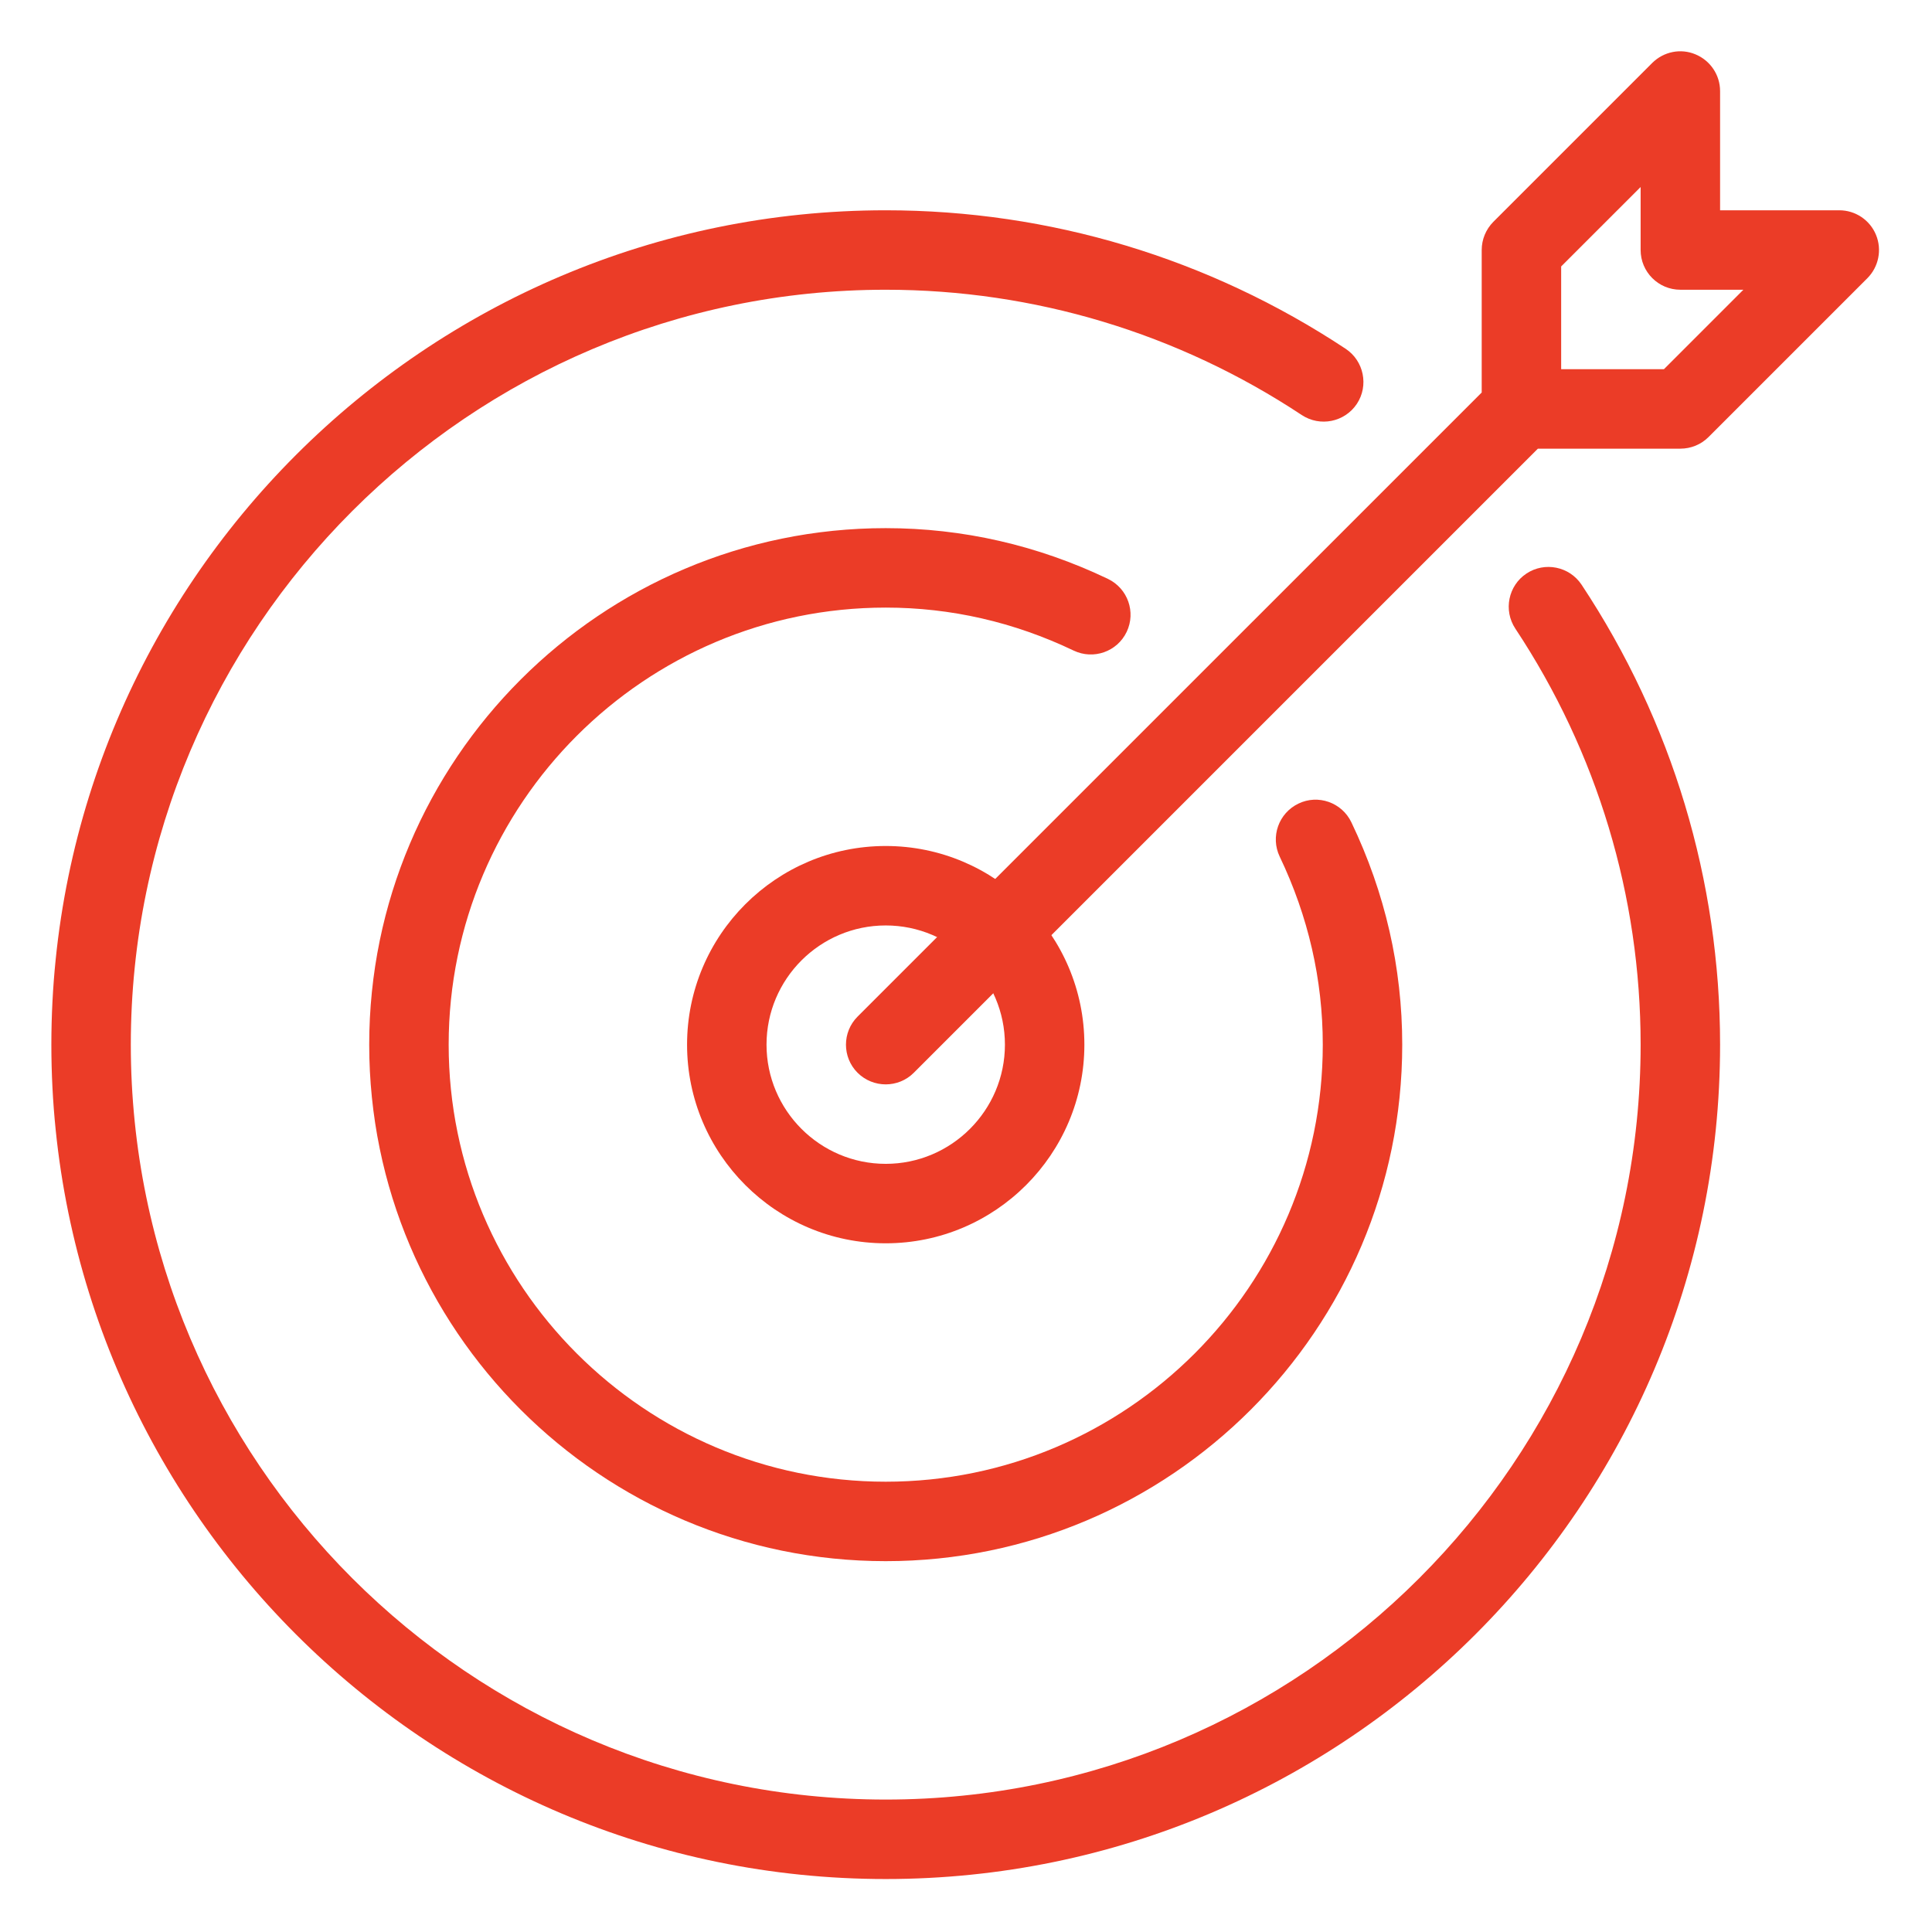
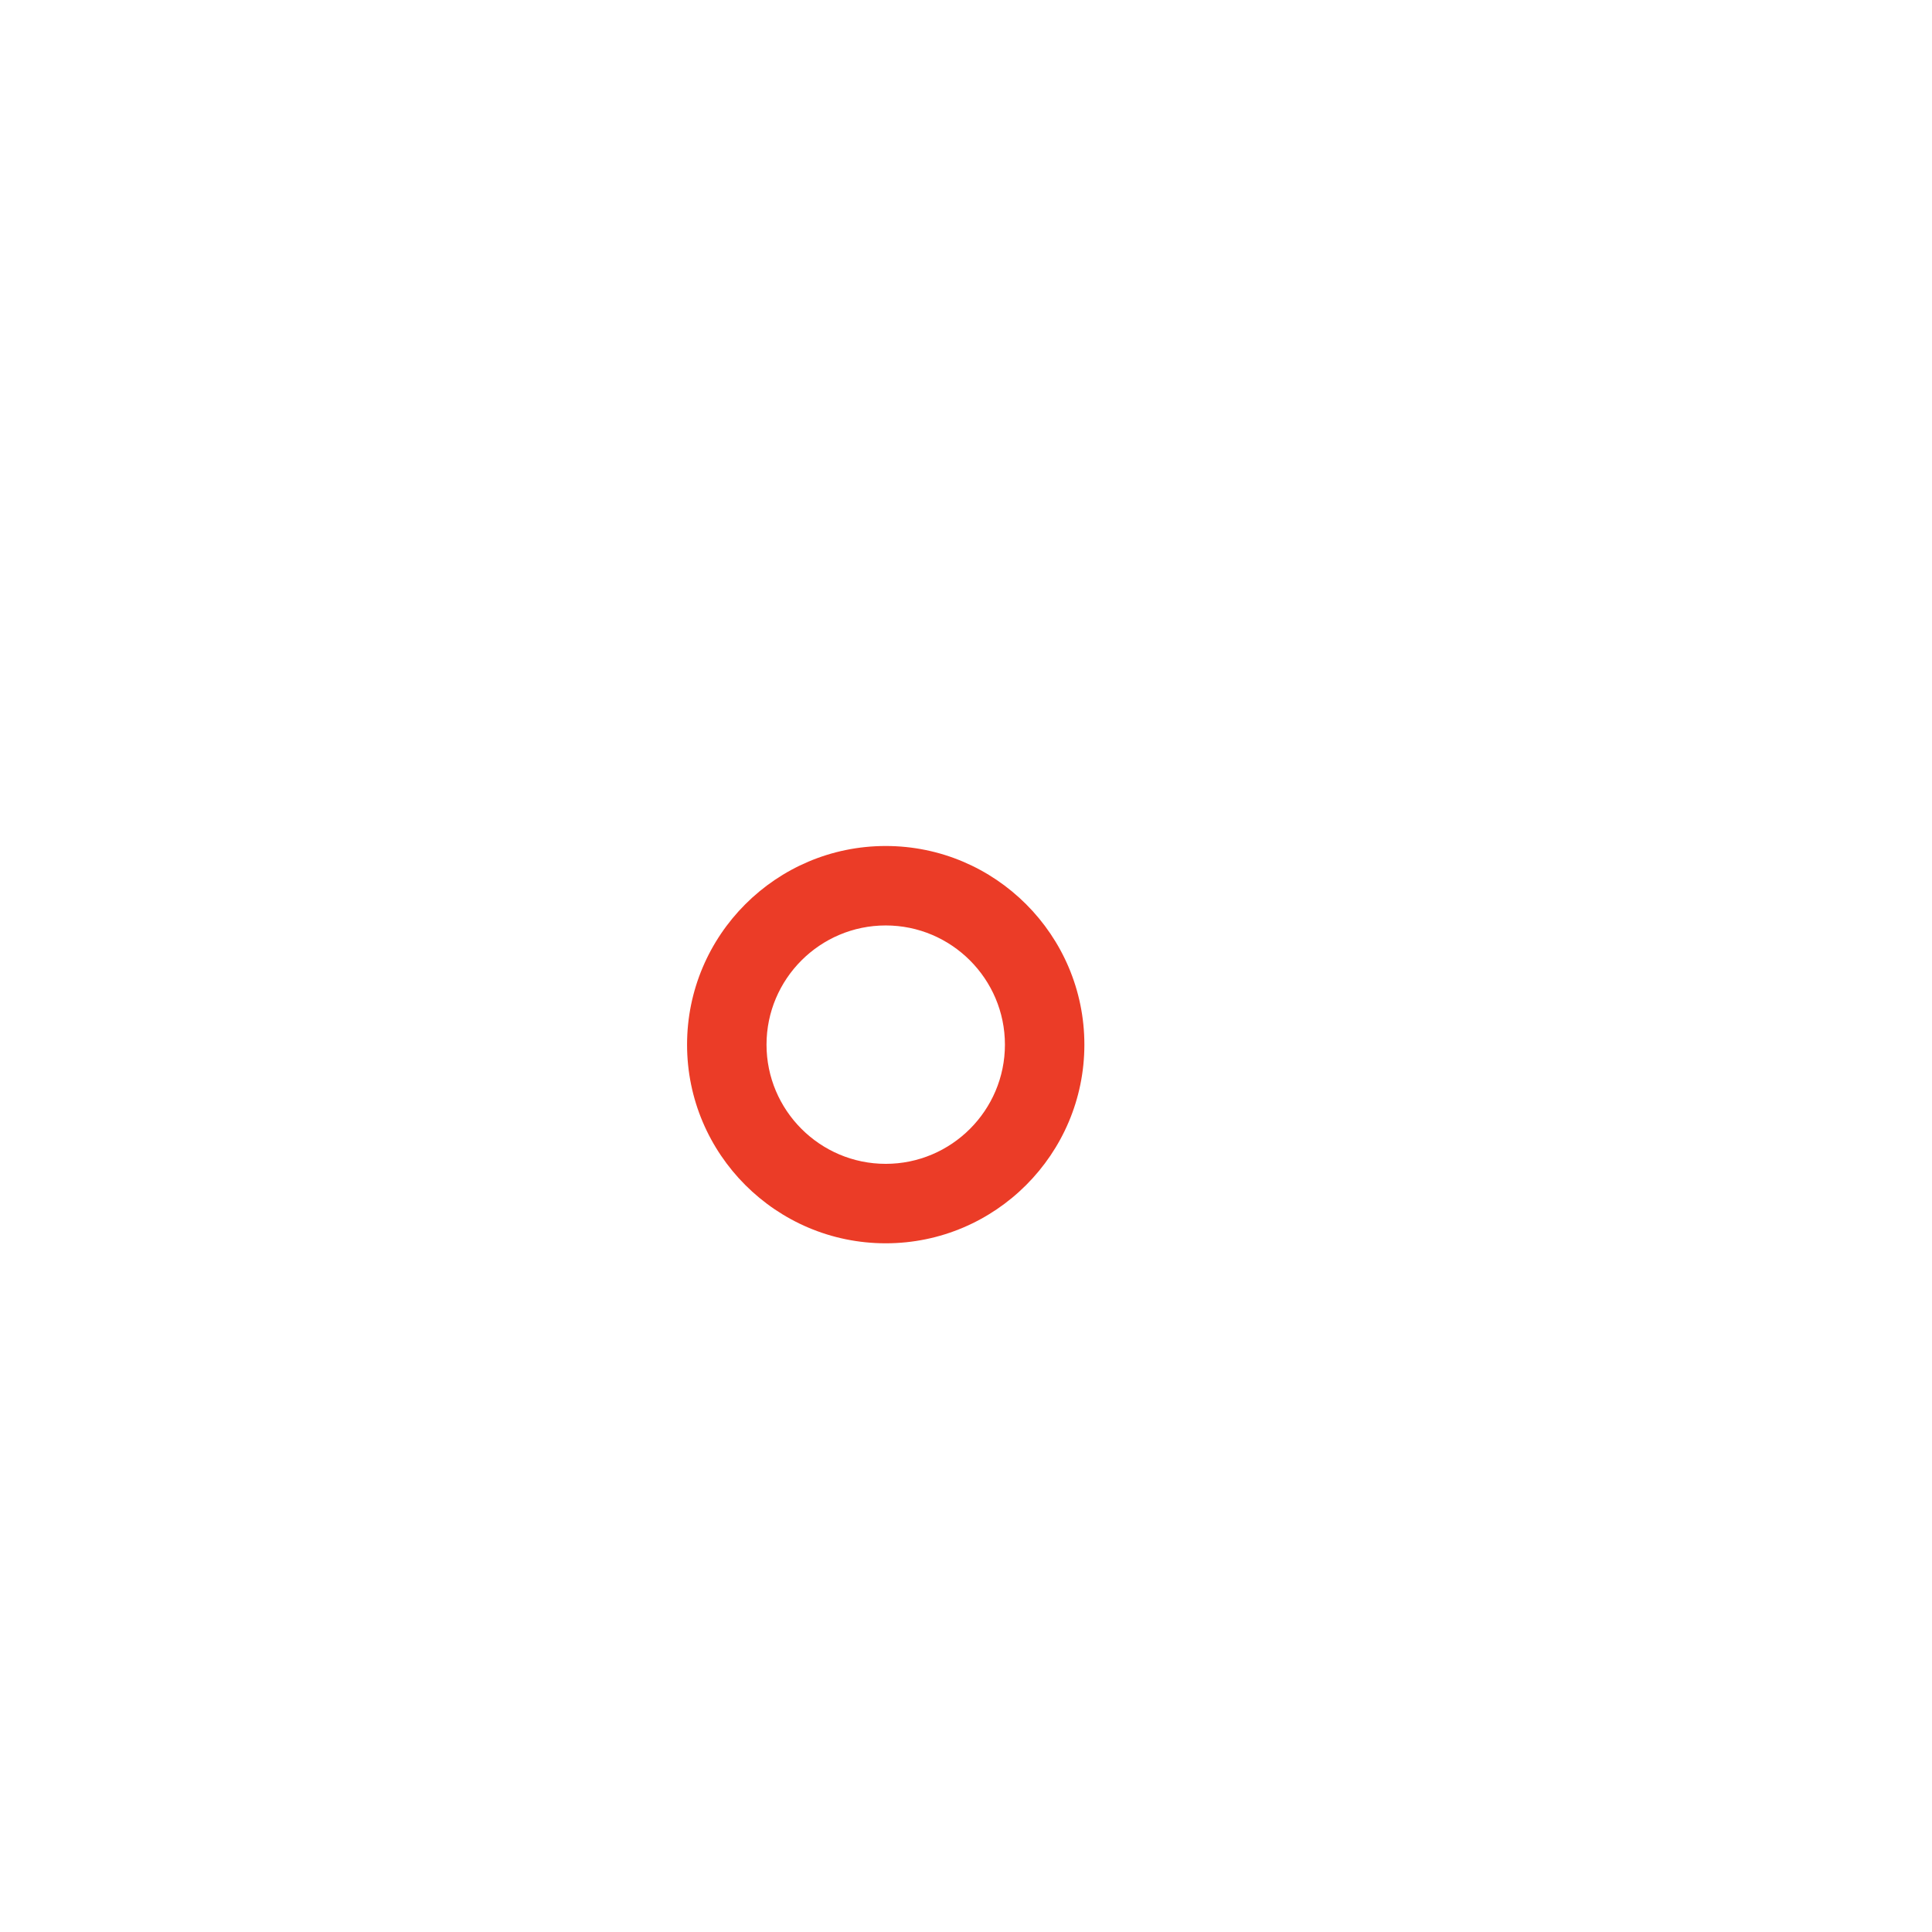
<svg xmlns="http://www.w3.org/2000/svg" width="500" zoomAndPan="magnify" viewBox="0 0 375 375" height="500" preserveAspectRatio="xMidYMid meet" version="1.2">
  <defs>
    <clipPath id="d557780a72">
-       <path d="M 9.969 40 L 334 40 L 334 364.719 L 9.969 364.719 Z M 9.969 40 " />
-     </clipPath>
+       </clipPath>
    <clipPath id="a96ce8f5a9">
-       <path d="M 164 9.969 L 364.719 9.969 L 364.719 211 L 164 211 Z M 164 9.969 " />
-     </clipPath>
+       </clipPath>
  </defs>
  <g id="340e98bb7a">
    <g clip-rule="nonzero" clip-path="url(#d557780a72)">
-       <path style=" stroke:none;fill-rule:nonzero;fill:#eb3c27;fill-opacity:1;" d="M 171.918 364.719 C 82.613 364.719 9.969 292.07 9.969 202.766 C 9.969 113.461 82.613 40.816 171.918 40.816 C 203.754 40.816 234.617 50.117 261.191 67.699 C 264.723 70.043 265.711 74.84 263.367 78.387 C 260.992 81.949 256.211 82.891 252.676 80.562 C 228.648 64.66 200.715 56.238 171.918 56.238 C 91.129 56.238 25.391 121.977 25.391 202.766 C 25.391 283.555 91.129 349.293 171.918 349.293 C 252.707 349.293 318.445 283.555 318.445 202.766 C 318.445 173.969 310.039 146.035 294.121 122.008 C 291.777 118.457 292.75 113.66 296.297 111.316 C 299.828 108.988 304.609 109.93 306.984 113.492 C 324.582 140.051 333.867 170.93 333.867 202.766 C 333.867 292.07 261.223 364.719 171.918 364.719 Z M 171.918 364.719 " />
-     </g>
+       </g>
    <path style=" stroke:none;fill-rule:nonzero;fill:#eb3c27;fill-opacity:1;" d="M 171.918 241.324 C 150.648 241.324 133.359 224.02 133.359 202.766 C 133.359 181.512 150.648 164.207 171.918 164.207 C 193.188 164.207 210.477 181.512 210.477 202.766 C 210.477 224.02 193.188 241.324 171.918 241.324 Z M 171.918 179.629 C 159.164 179.629 148.781 190.012 148.781 202.766 C 148.781 215.52 159.164 225.902 171.918 225.902 C 184.672 225.902 195.055 215.52 195.055 202.766 C 195.055 190.012 184.672 179.629 171.918 179.629 Z M 171.918 179.629 " />
    <g clip-rule="nonzero" clip-path="url(#a96ce8f5a9)">
-       <path style=" stroke:none;fill-rule:nonzero;fill:#eb3c27;fill-opacity:1;" d="M 171.918 210.477 C 169.945 210.477 167.969 209.723 166.457 208.227 C 163.449 205.219 163.449 200.328 166.457 197.32 L 287.598 76.184 L 287.598 48.527 C 287.598 46.477 288.414 44.516 289.848 43.066 L 320.695 12.219 C 322.918 10.012 326.234 9.336 329.102 10.555 C 331.988 11.758 333.867 14.562 333.867 17.68 L 333.867 40.816 L 357.004 40.816 C 360.121 40.816 362.941 42.695 364.129 45.582 C 365.32 48.465 364.656 51.781 362.465 53.988 L 331.617 84.836 C 330.168 86.285 328.207 87.086 326.156 87.086 L 298.504 87.086 L 177.363 208.227 C 175.867 209.723 173.891 210.477 171.918 210.477 Z M 303.02 71.664 L 322.965 71.664 L 338.387 56.238 L 326.156 56.238 C 321.898 56.238 318.445 52.785 318.445 48.527 L 318.445 36.297 L 303.02 51.719 Z M 303.02 71.664 " />
-     </g>
-     <path style=" stroke:none;fill-rule:nonzero;fill:#eb3c27;fill-opacity:1;" d="M 171.918 303.02 C 116.641 303.02 71.664 258.047 71.664 202.766 C 71.664 147.488 116.641 102.512 171.918 102.512 C 186.879 102.512 201.395 105.828 215.059 112.367 C 218.898 114.219 220.52 118.812 218.684 122.652 C 216.848 126.496 212.234 128.113 208.395 126.277 C 196.828 120.742 184.551 117.934 171.918 117.934 C 125.152 117.934 87.086 155.984 87.086 202.766 C 87.086 249.547 125.152 287.598 171.918 287.598 C 218.684 287.598 256.75 249.547 256.75 202.766 C 256.75 190.133 253.926 177.855 248.391 166.273 C 246.555 162.434 248.172 157.836 252.016 155.984 C 255.809 154.133 260.453 155.738 262.301 159.609 C 268.855 173.289 272.172 187.805 272.172 202.766 C 272.172 258.047 227.199 303.02 171.918 303.02 Z M 171.918 303.02 " />
+       </g>
  </g>
</svg>